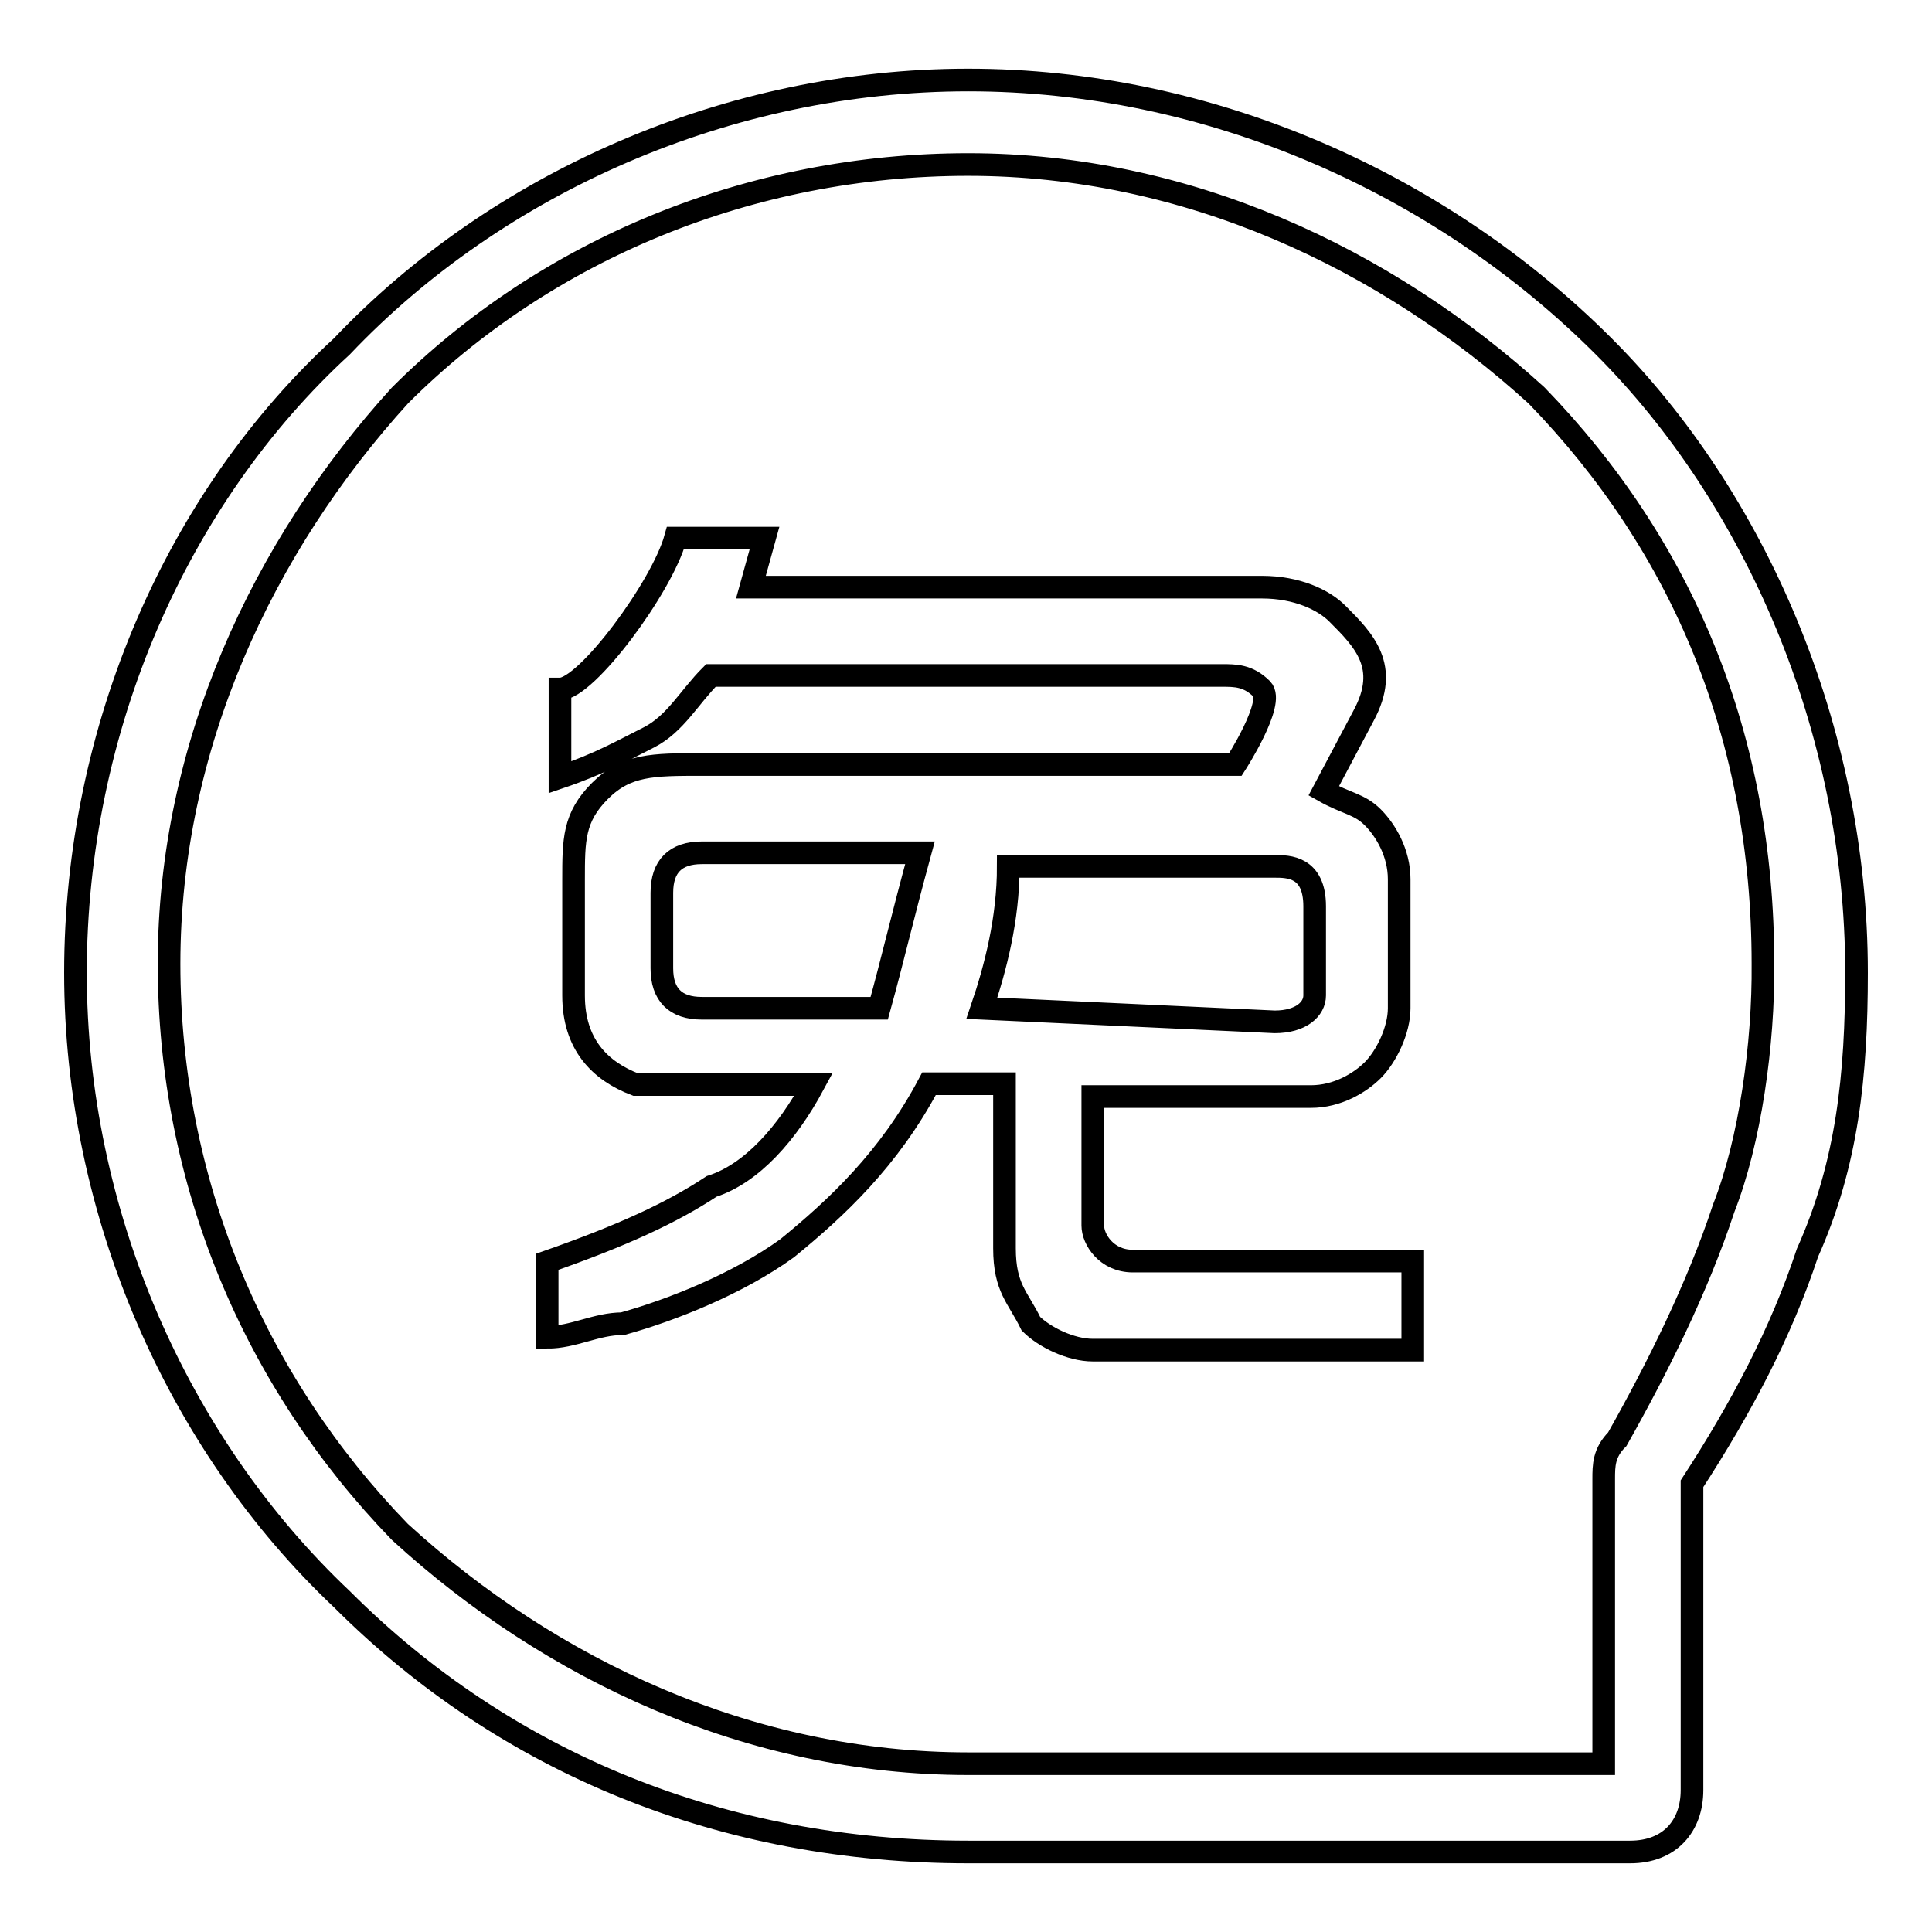
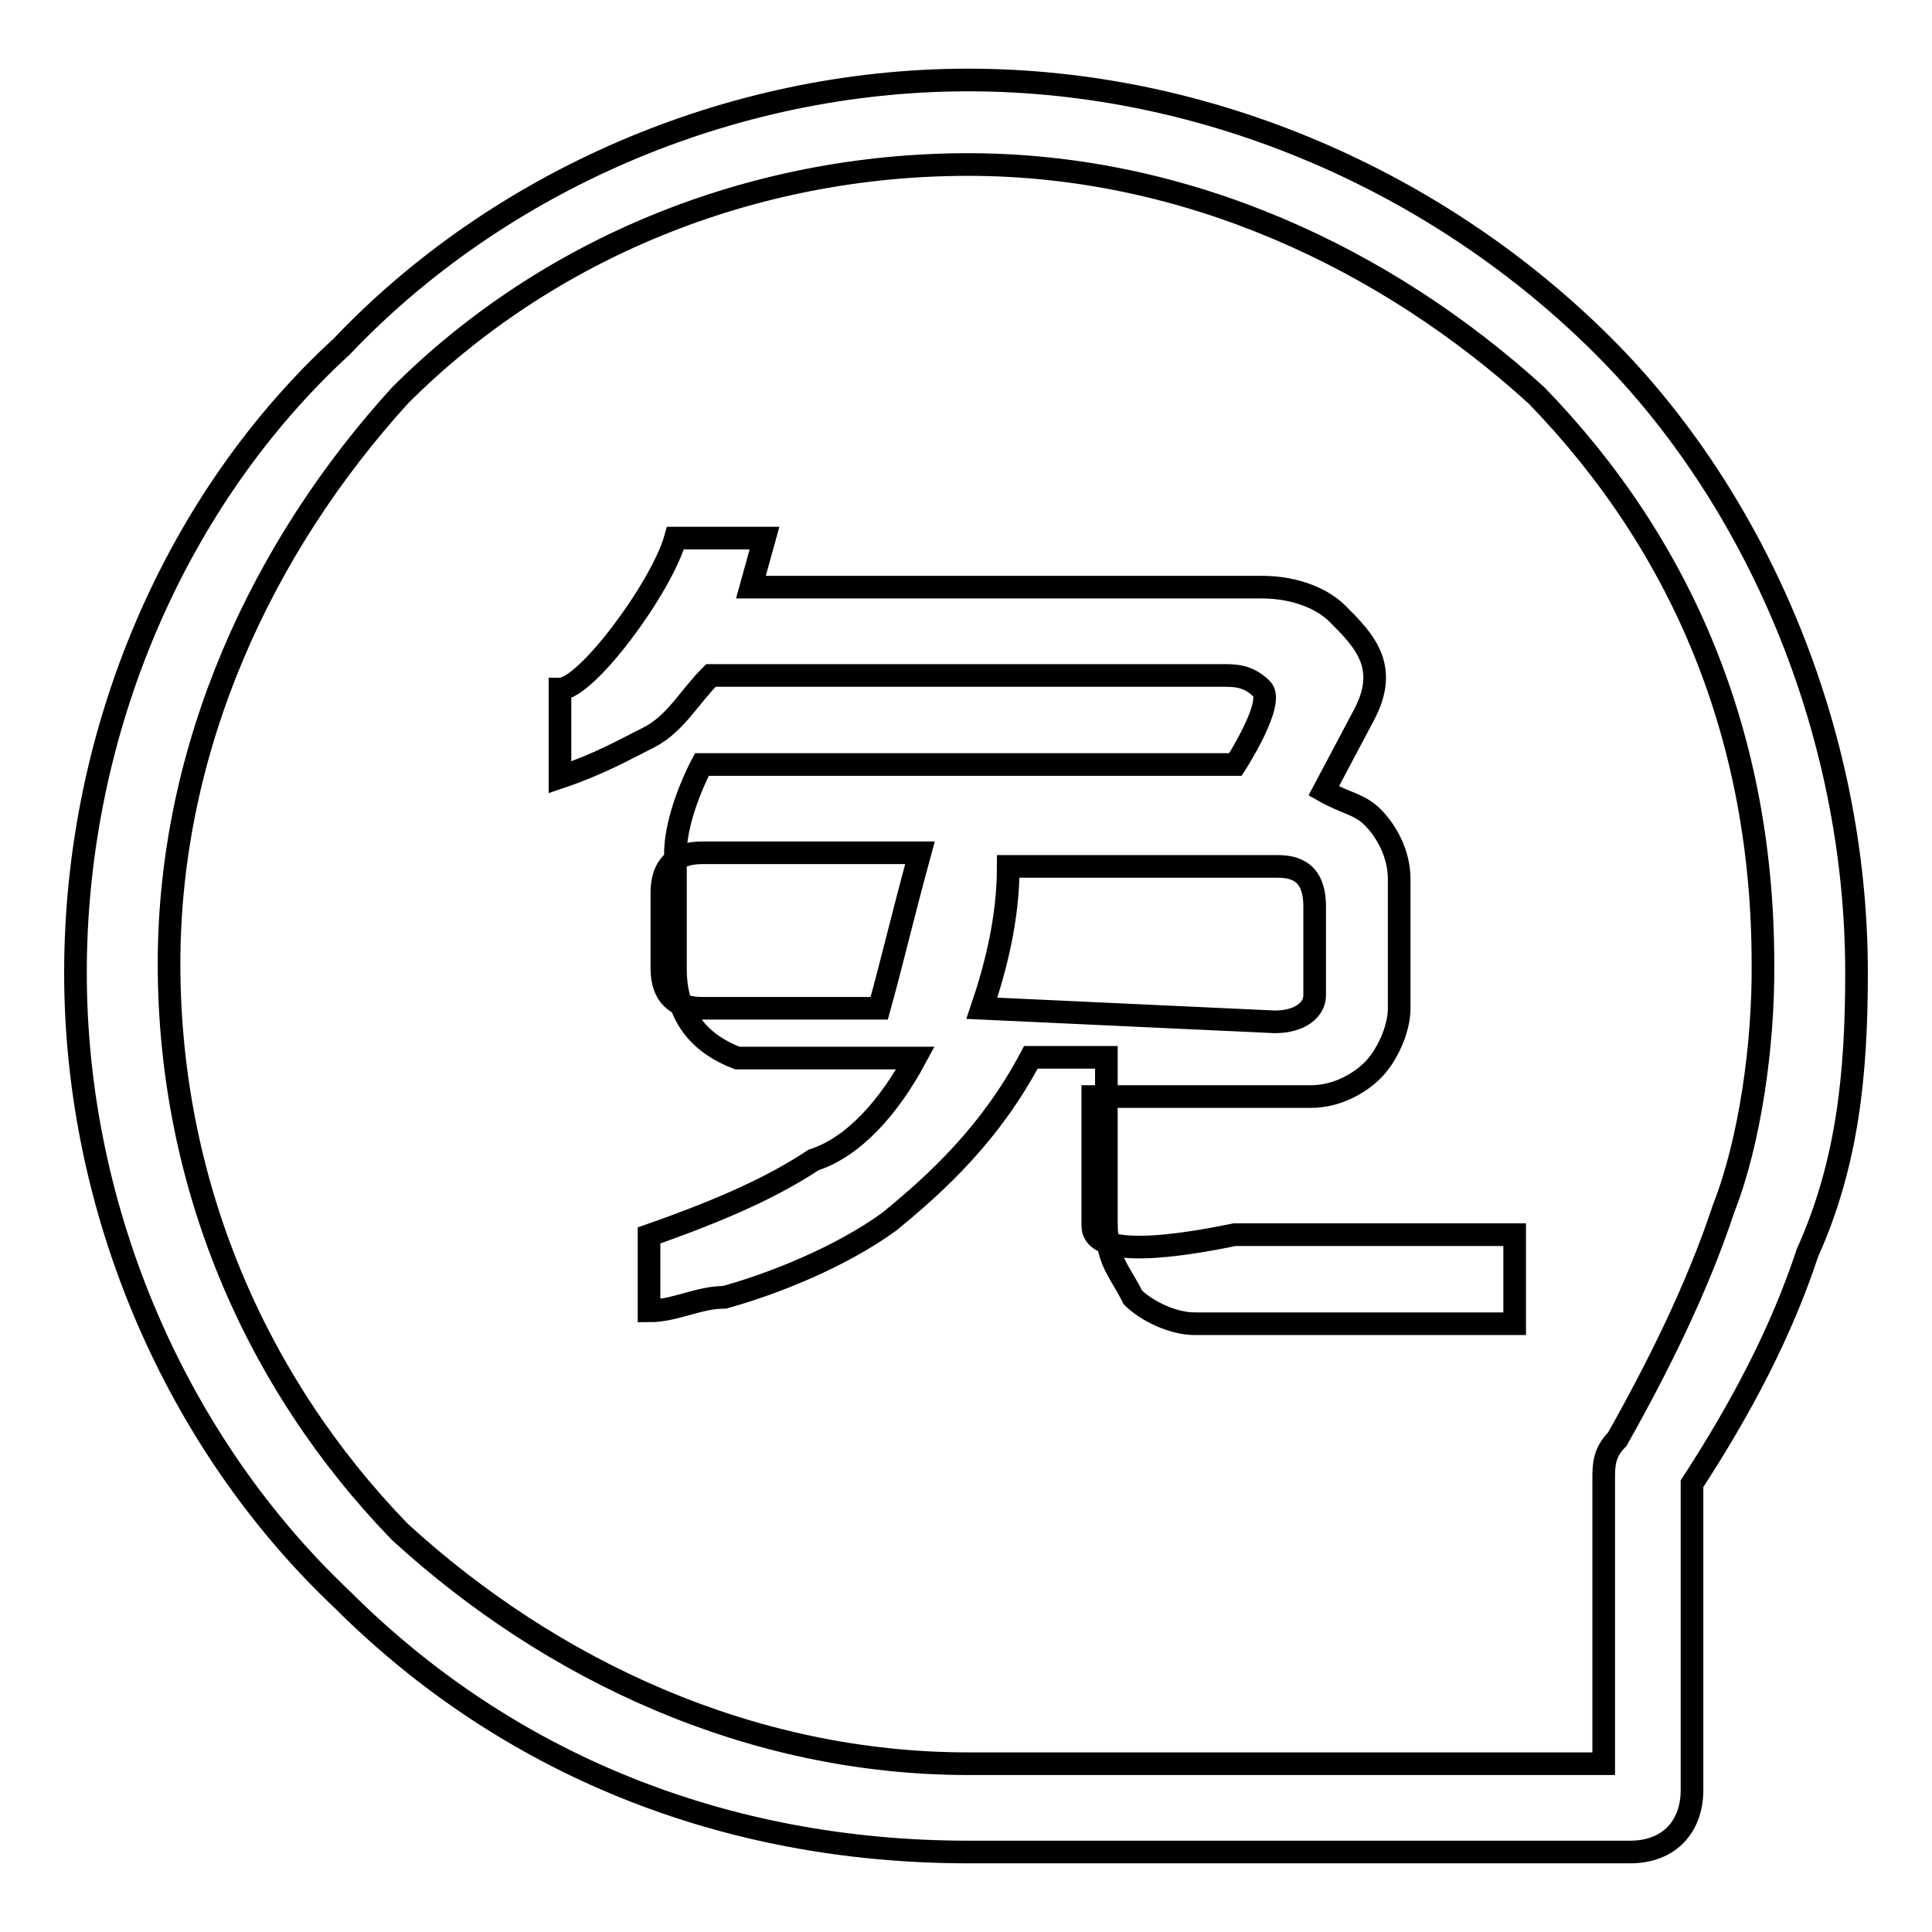
<svg xmlns="http://www.w3.org/2000/svg" version="1.1" x="0px" y="0px" viewBox="0 0 256 256" enable-background="new 0 0 256 256" xml:space="preserve">
  <g>
    <g>
-       <path stroke-width="3" fill-opacity="0" stroke="#000000" d="M212.5,45.9L212.5,45.9c-21.8-21.8-52.4-35.3-84.2-35.3s-62.4,13.6-83,35.3c-21.8,20-35.3,50.6-35.3,83c0,31.8,13.5,62.4,35.3,83c21.8,21.8,50.6,33.5,83,33.5H216c5.3,0,8.2-3.5,8.2-8.2v-40.6c6.5-10,11.8-20,15.3-30.6c5.3-11.8,6.5-23.6,6.5-37.1C246,96.5,232.5,65.9,212.5,45.9L212.5,45.9z M228.4,160.1c-3.5,10.6-8.8,21.2-14.1,30.6c-1.8,1.8-1.8,3.5-1.8,5.3v37.7h-84.2C99.4,233.7,73,221.3,53,203c-19.4-20-30.6-46.5-30.6-75.3c0-28.8,12.4-55.3,30.6-75.3l0,0C72.4,33,99.5,21.8,128.3,21.8c28.9,0,55.3,12.4,75.3,30.6l0,0c19.4,20,30,45.3,30,75.3C233.7,138.3,231.9,151.2,228.4,160.1L228.4,160.1z M144.8,162.4v-17.1h28.9c3.5,0,6.5-1.8,8.2-3.5c1.8-1.8,3.5-5.3,3.5-8.2v-17.1c0-3.5-1.8-6.5-3.5-8.2c-1.8-1.8-3.5-1.8-6.5-3.5l5.3-10c3.5-6.5,0-10-3.5-13.5c-1.8-1.8-5.3-3.5-10-3.5H99.5l1.8-6.5H89.5c-1.8,6.5-11.8,20-15.3,20V103c5.3-1.8,8.2-3.5,11.8-5.3c3.5-1.8,5.3-5.3,8.2-8.2h67.7c1.8,0,3.5,0,5.3,1.8c1.8,1.8-3.5,10-3.5,10H93c-6.5,0-10,0-13.5,3.5s-3.5,6.5-3.5,11.8v15.3c0,6.5,3.5,10,8.2,11.8h6.5h17.1c-3.5,6.5-8.2,11.8-13.5,13.5c-5.3,3.5-11.8,6.5-21.8,10v10c3.5,0,6.5-1.8,10-1.8c6.5-1.8,15.3-5.3,21.8-10c6.5-5.3,13.5-11.8,18.8-21.8h10v21.8c0,5.3,1.8,6.5,3.5,10c1.8,1.8,5.3,3.5,8.2,3.5h42.4v-11.8h-37.1C146.6,167.1,144.8,164.2,144.8,162.4L144.8,162.4z M116.5,133.6H93c-3.5,0-5.3-1.8-5.3-5.3v-10c0-3.5,1.8-5.3,5.3-5.3h28.9C119.5,121.8,118.3,127.1,116.5,133.6L116.5,133.6z M130.1,133.6c1.8-5.3,3.5-11.8,3.5-18.8h35.3c1.8,0,5.3,0,5.3,5.3v11.8c0,1.8-1.8,3.5-5.3,3.5L130.1,133.6L130.1,133.6L130.1,133.6z" />
+       <path stroke-width="3" fill-opacity="0" stroke="#000000" d="M212.5,45.9L212.5,45.9c-21.8-21.8-52.4-35.3-84.2-35.3s-62.4,13.6-83,35.3c-21.8,20-35.3,50.6-35.3,83c0,31.8,13.5,62.4,35.3,83c21.8,21.8,50.6,33.5,83,33.5H216c5.3,0,8.2-3.5,8.2-8.2v-40.6c6.5-10,11.8-20,15.3-30.6c5.3-11.8,6.5-23.6,6.5-37.1C246,96.5,232.5,65.9,212.5,45.9L212.5,45.9z M228.4,160.1c-3.5,10.6-8.8,21.2-14.1,30.6c-1.8,1.8-1.8,3.5-1.8,5.3v37.7h-84.2C99.4,233.7,73,221.3,53,203c-19.4-20-30.6-46.5-30.6-75.3c0-28.8,12.4-55.3,30.6-75.3l0,0C72.4,33,99.5,21.8,128.3,21.8c28.9,0,55.3,12.4,75.3,30.6l0,0c19.4,20,30,45.3,30,75.3C233.7,138.3,231.9,151.2,228.4,160.1L228.4,160.1z M144.8,162.4v-17.1h28.9c3.5,0,6.5-1.8,8.2-3.5c1.8-1.8,3.5-5.3,3.5-8.2v-17.1c0-3.5-1.8-6.5-3.5-8.2c-1.8-1.8-3.5-1.8-6.5-3.5l5.3-10c3.5-6.5,0-10-3.5-13.5c-1.8-1.8-5.3-3.5-10-3.5H99.5l1.8-6.5H89.5c-1.8,6.5-11.8,20-15.3,20V103c5.3-1.8,8.2-3.5,11.8-5.3c3.5-1.8,5.3-5.3,8.2-8.2h67.7c1.8,0,3.5,0,5.3,1.8c1.8,1.8-3.5,10-3.5,10H93s-3.5,6.5-3.5,11.8v15.3c0,6.5,3.5,10,8.2,11.8h6.5h17.1c-3.5,6.5-8.2,11.8-13.5,13.5c-5.3,3.5-11.8,6.5-21.8,10v10c3.5,0,6.5-1.8,10-1.8c6.5-1.8,15.3-5.3,21.8-10c6.5-5.3,13.5-11.8,18.8-21.8h10v21.8c0,5.3,1.8,6.5,3.5,10c1.8,1.8,5.3,3.5,8.2,3.5h42.4v-11.8h-37.1C146.6,167.1,144.8,164.2,144.8,162.4L144.8,162.4z M116.5,133.6H93c-3.5,0-5.3-1.8-5.3-5.3v-10c0-3.5,1.8-5.3,5.3-5.3h28.9C119.5,121.8,118.3,127.1,116.5,133.6L116.5,133.6z M130.1,133.6c1.8-5.3,3.5-11.8,3.5-18.8h35.3c1.8,0,5.3,0,5.3,5.3v11.8c0,1.8-1.8,3.5-5.3,3.5L130.1,133.6L130.1,133.6L130.1,133.6z" />
    </g>
  </g>
</svg>